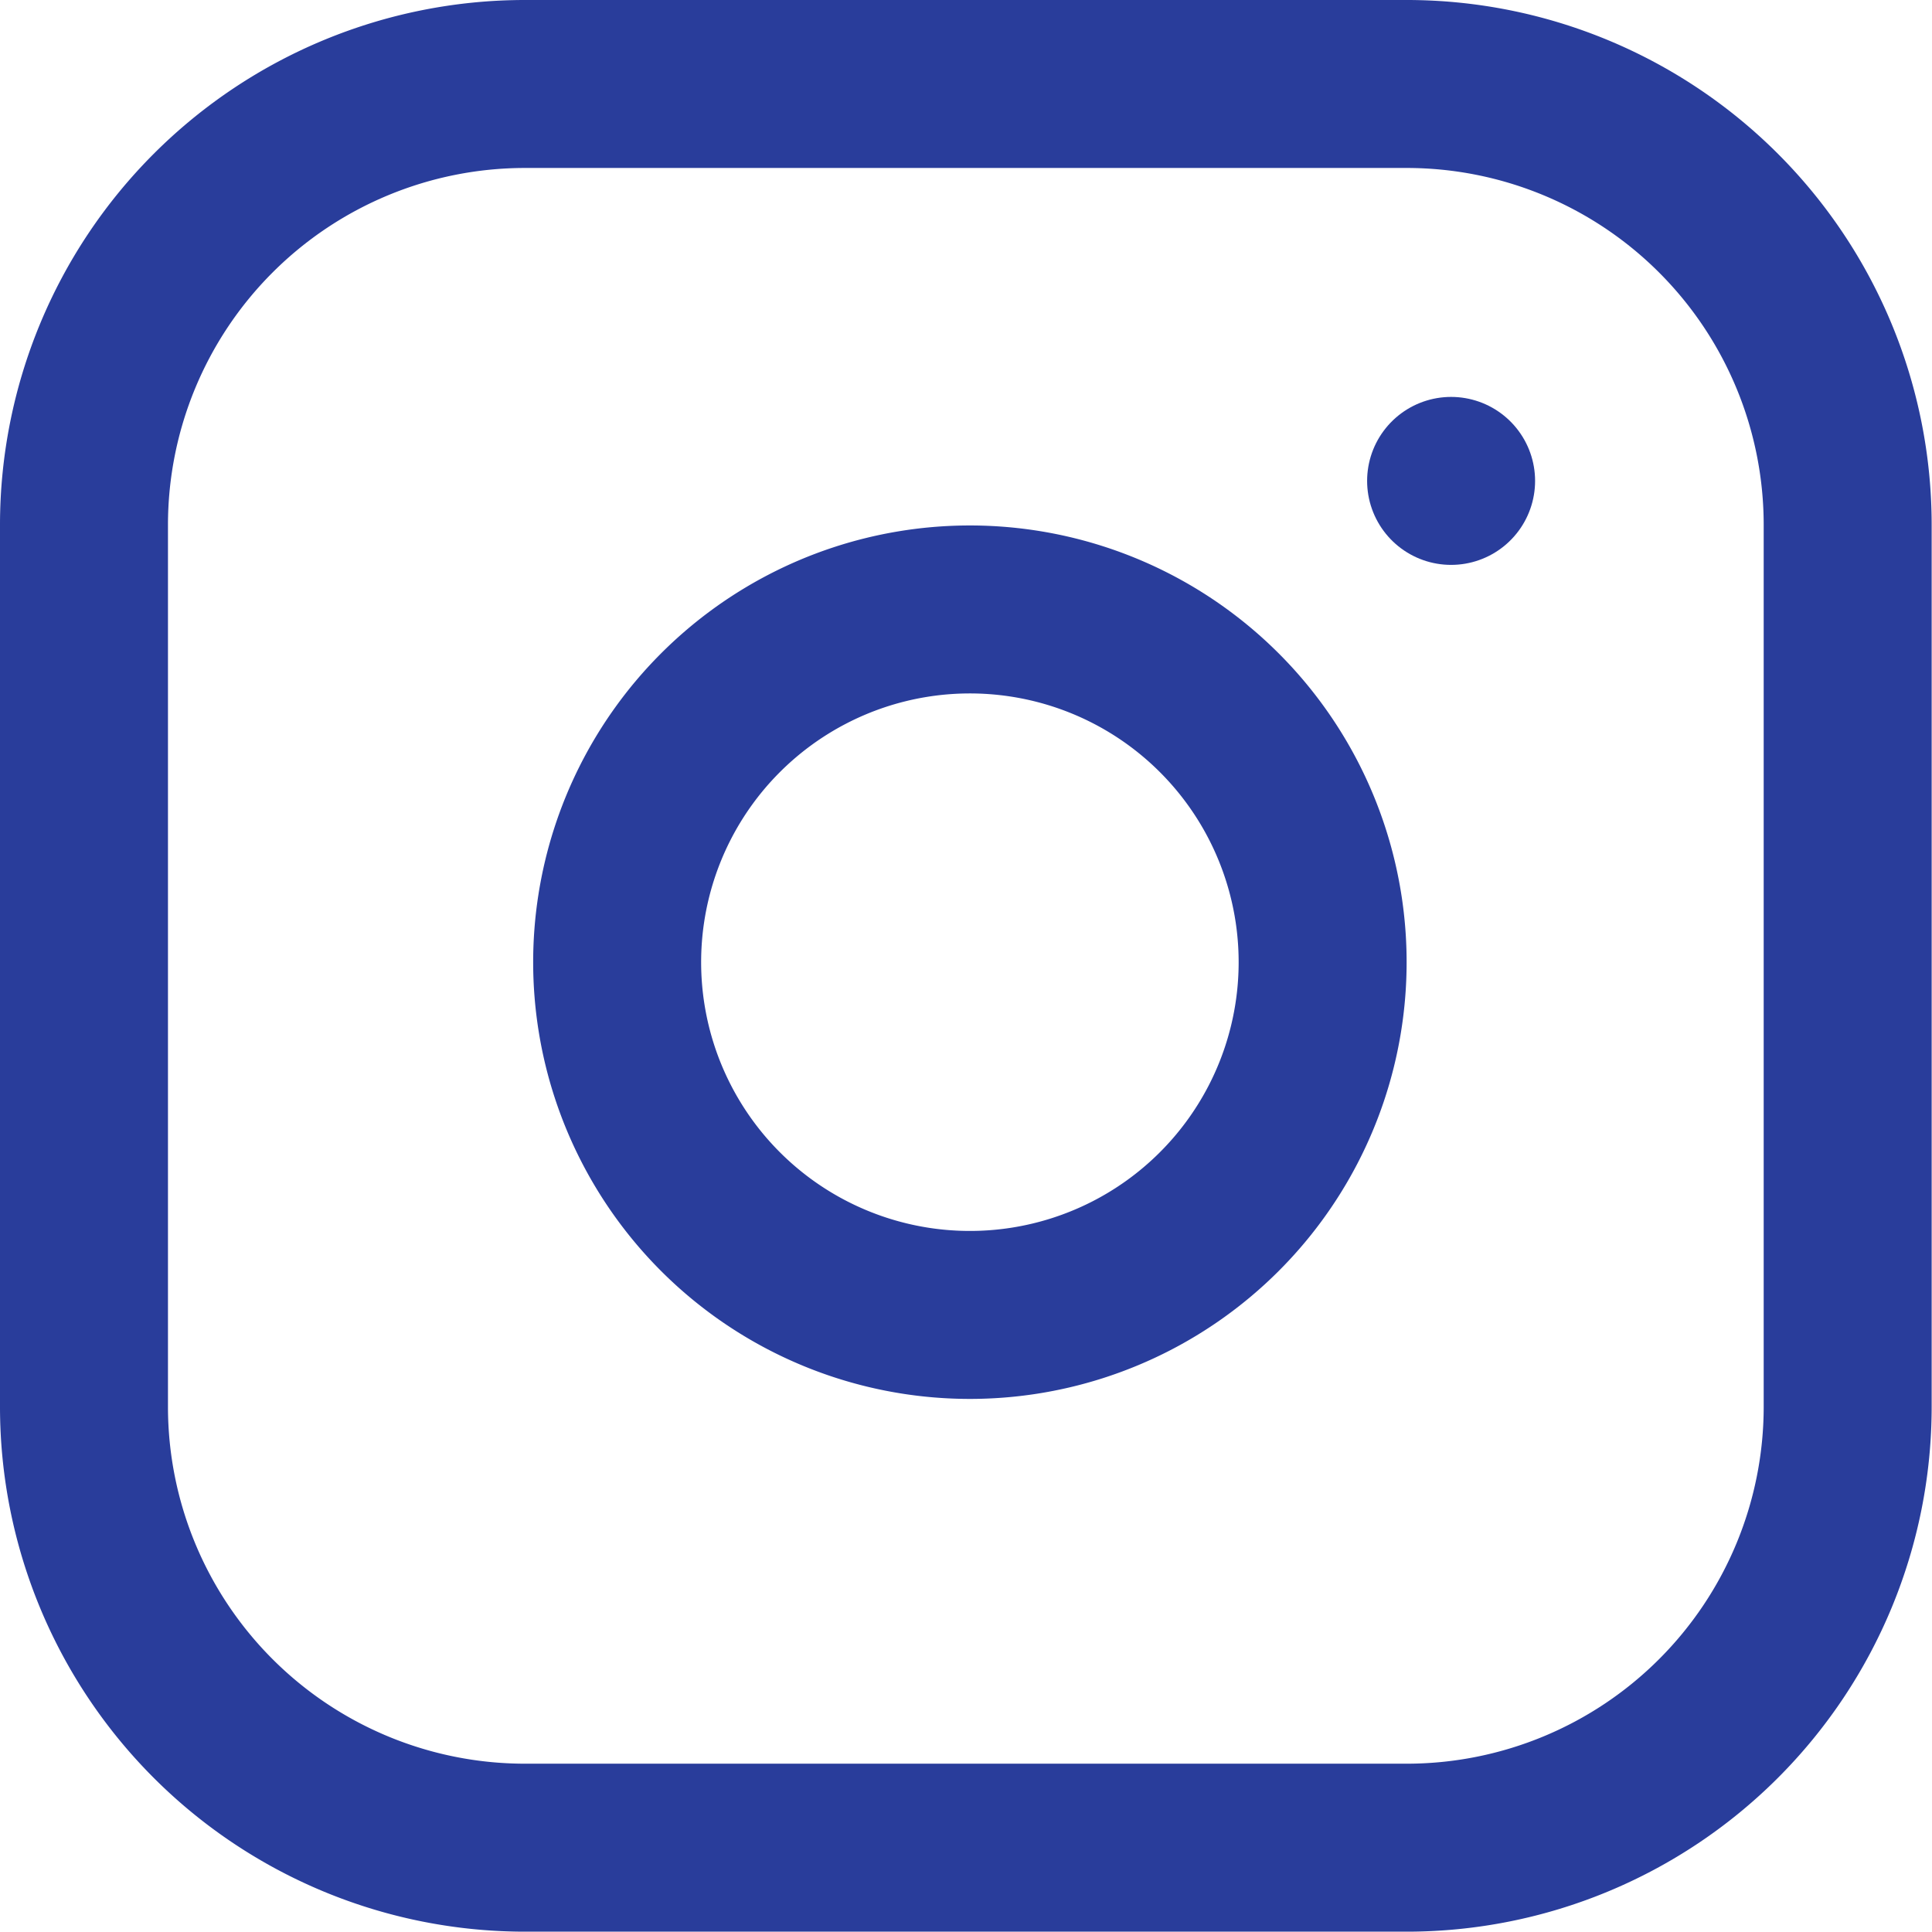
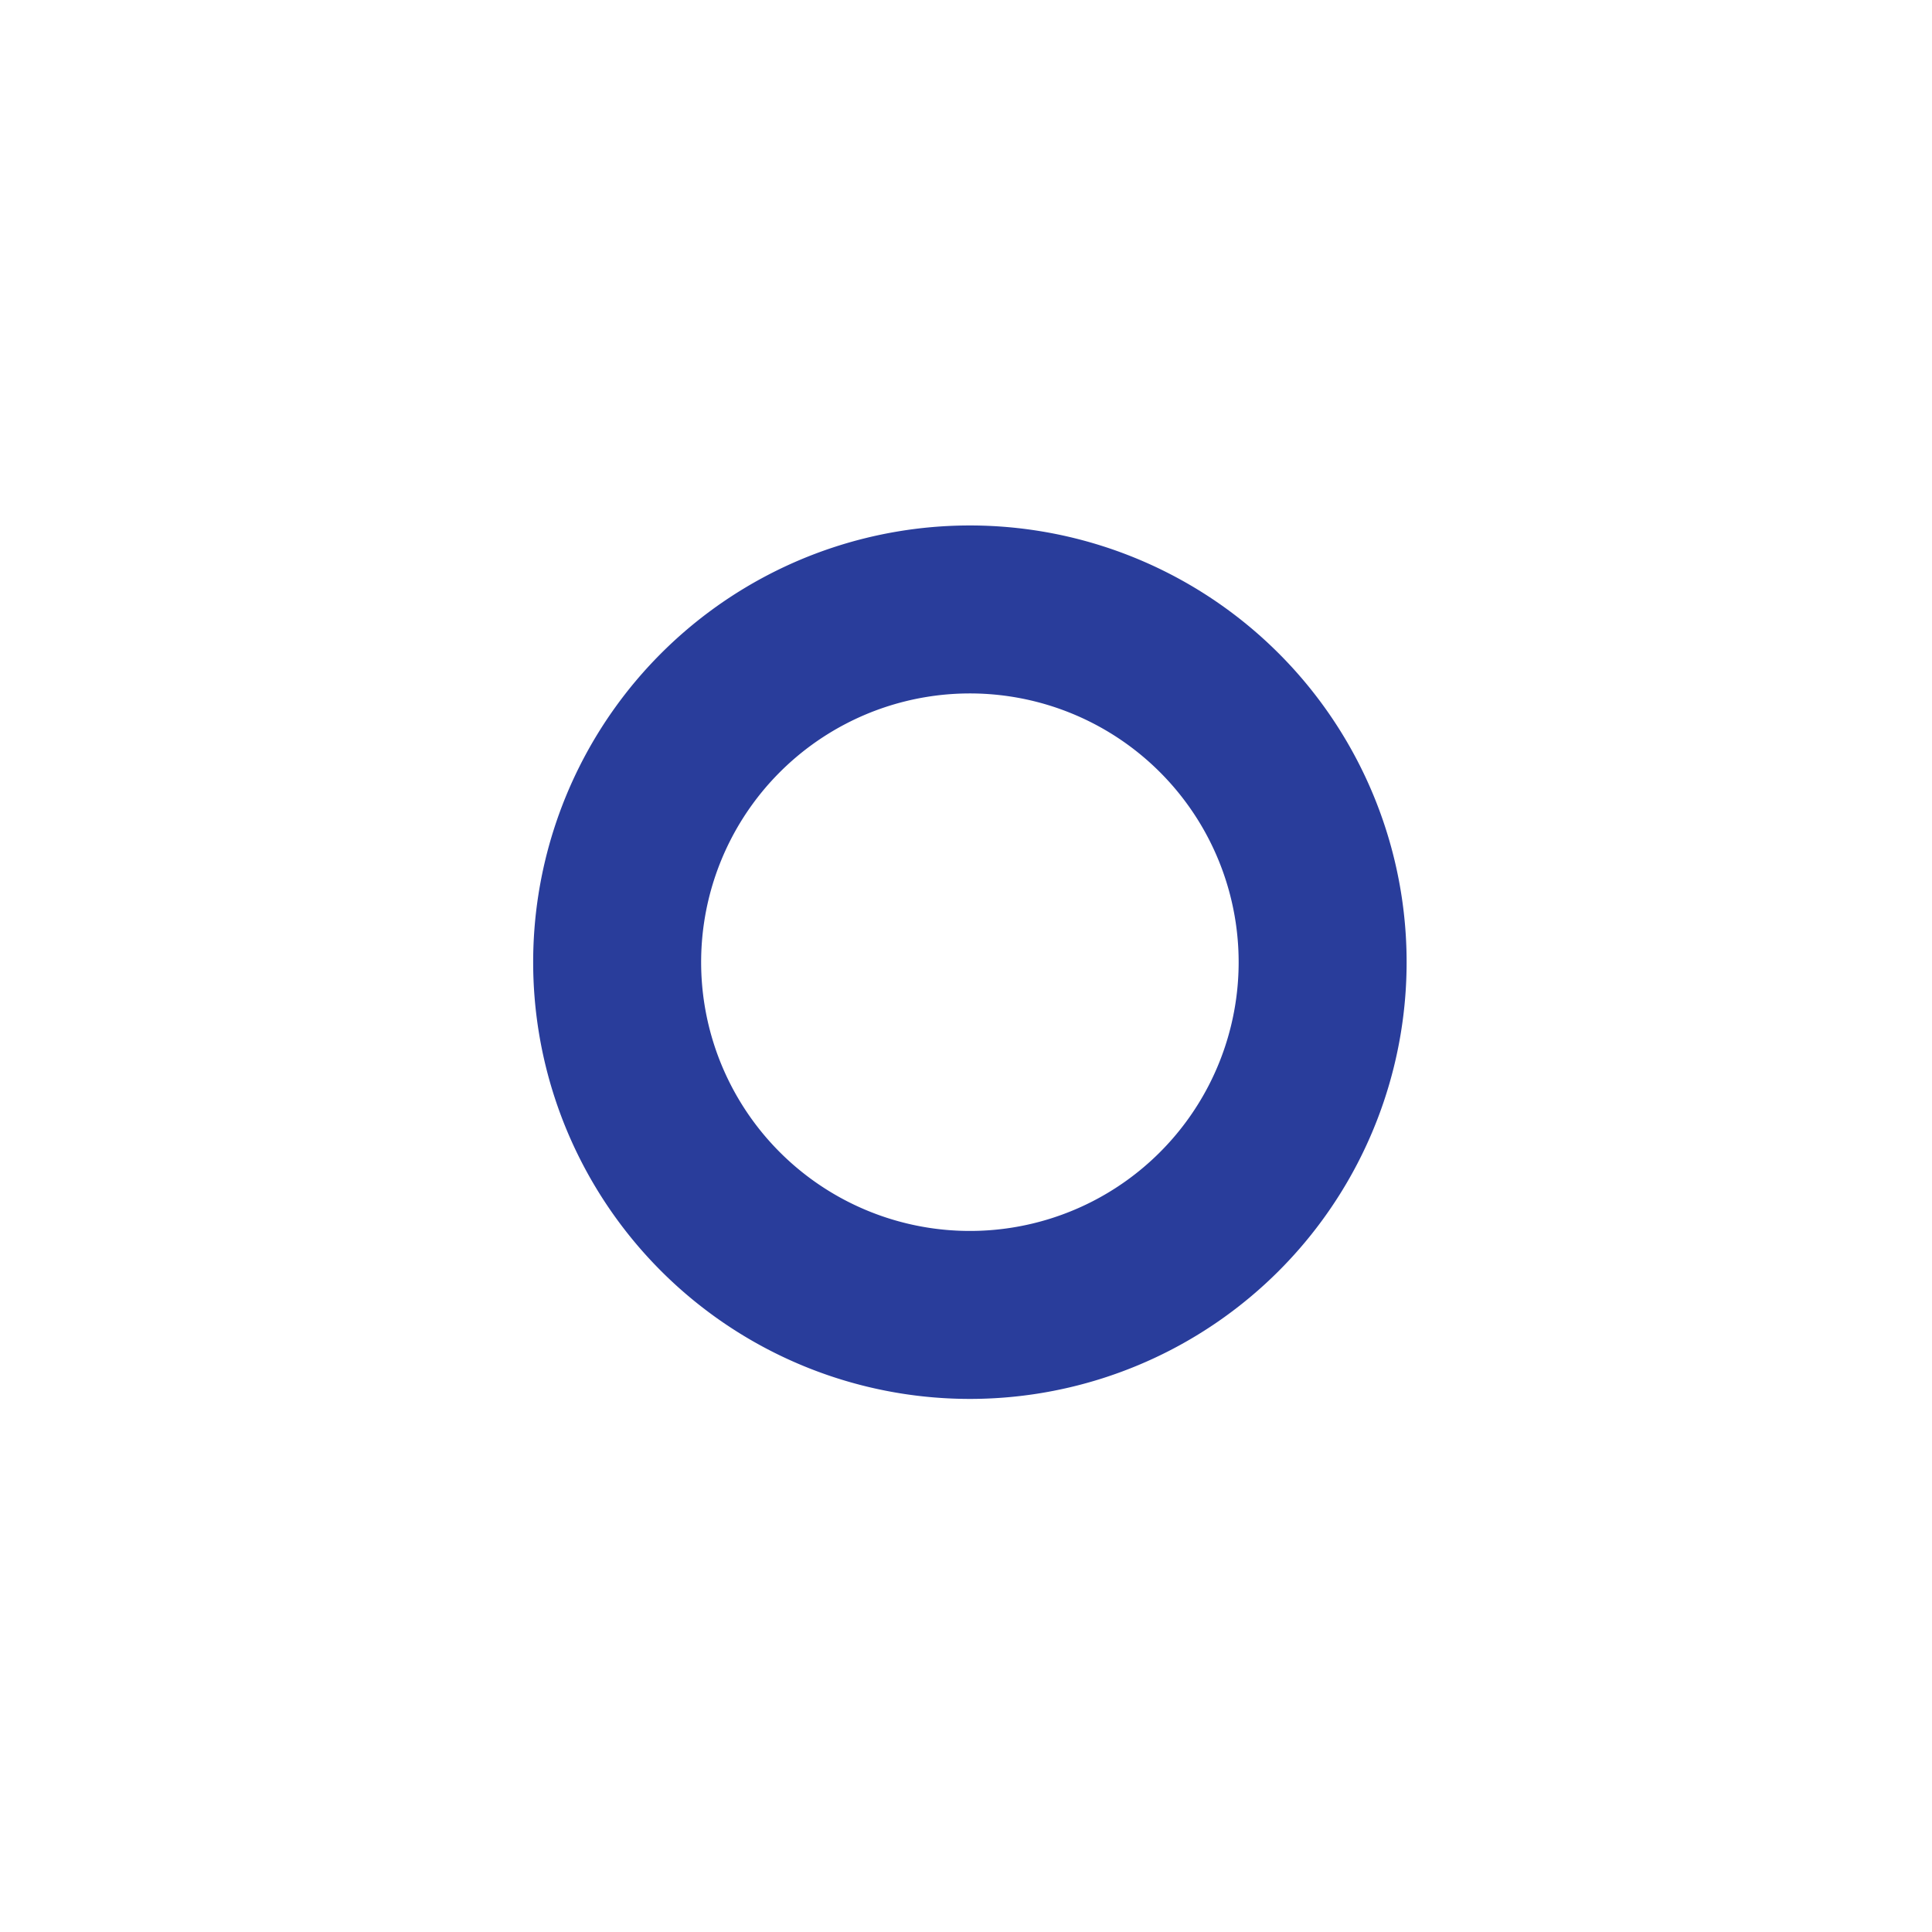
<svg xmlns="http://www.w3.org/2000/svg" width="23.004" height="23.003" viewBox="0 0 23.004 23.003">
  <g id="Icon_feather-instagram" data-name="Icon feather-instagram" transform="translate(1 1)">
-     <path id="Trazado_6" data-name="Trazado 6" d="M8.251,3h10.5A5.251,5.251,0,0,1,24,8.251v10.5A5.251,5.251,0,0,1,18.753,24H8.251A5.251,5.251,0,0,1,3,18.753V8.251A5.251,5.251,0,0,1,8.251,3Z" transform="translate(-3 -3)" fill="none" stroke="#293d9b" stroke-linecap="round" stroke-linejoin="round" stroke-width="2" />
    <path id="Trazado_7" data-name="Trazado 7" d="M20.421,15.52a4.2,4.2,0,1,1-3.539-3.539,4.2,4.2,0,0,1,3.539,3.539Z" transform="translate(-5.718 -5.679)" fill="none" stroke="#293d9b" stroke-linecap="round" stroke-linejoin="round" stroke-width="2" />
-     <path id="Trazado_8" data-name="Trazado 8" d="M26.25,9.75h0" transform="translate(-9.972 -5.024)" fill="none" stroke="#293d9b" stroke-linecap="round" stroke-linejoin="round" stroke-width="2" />
  </g>
</svg>